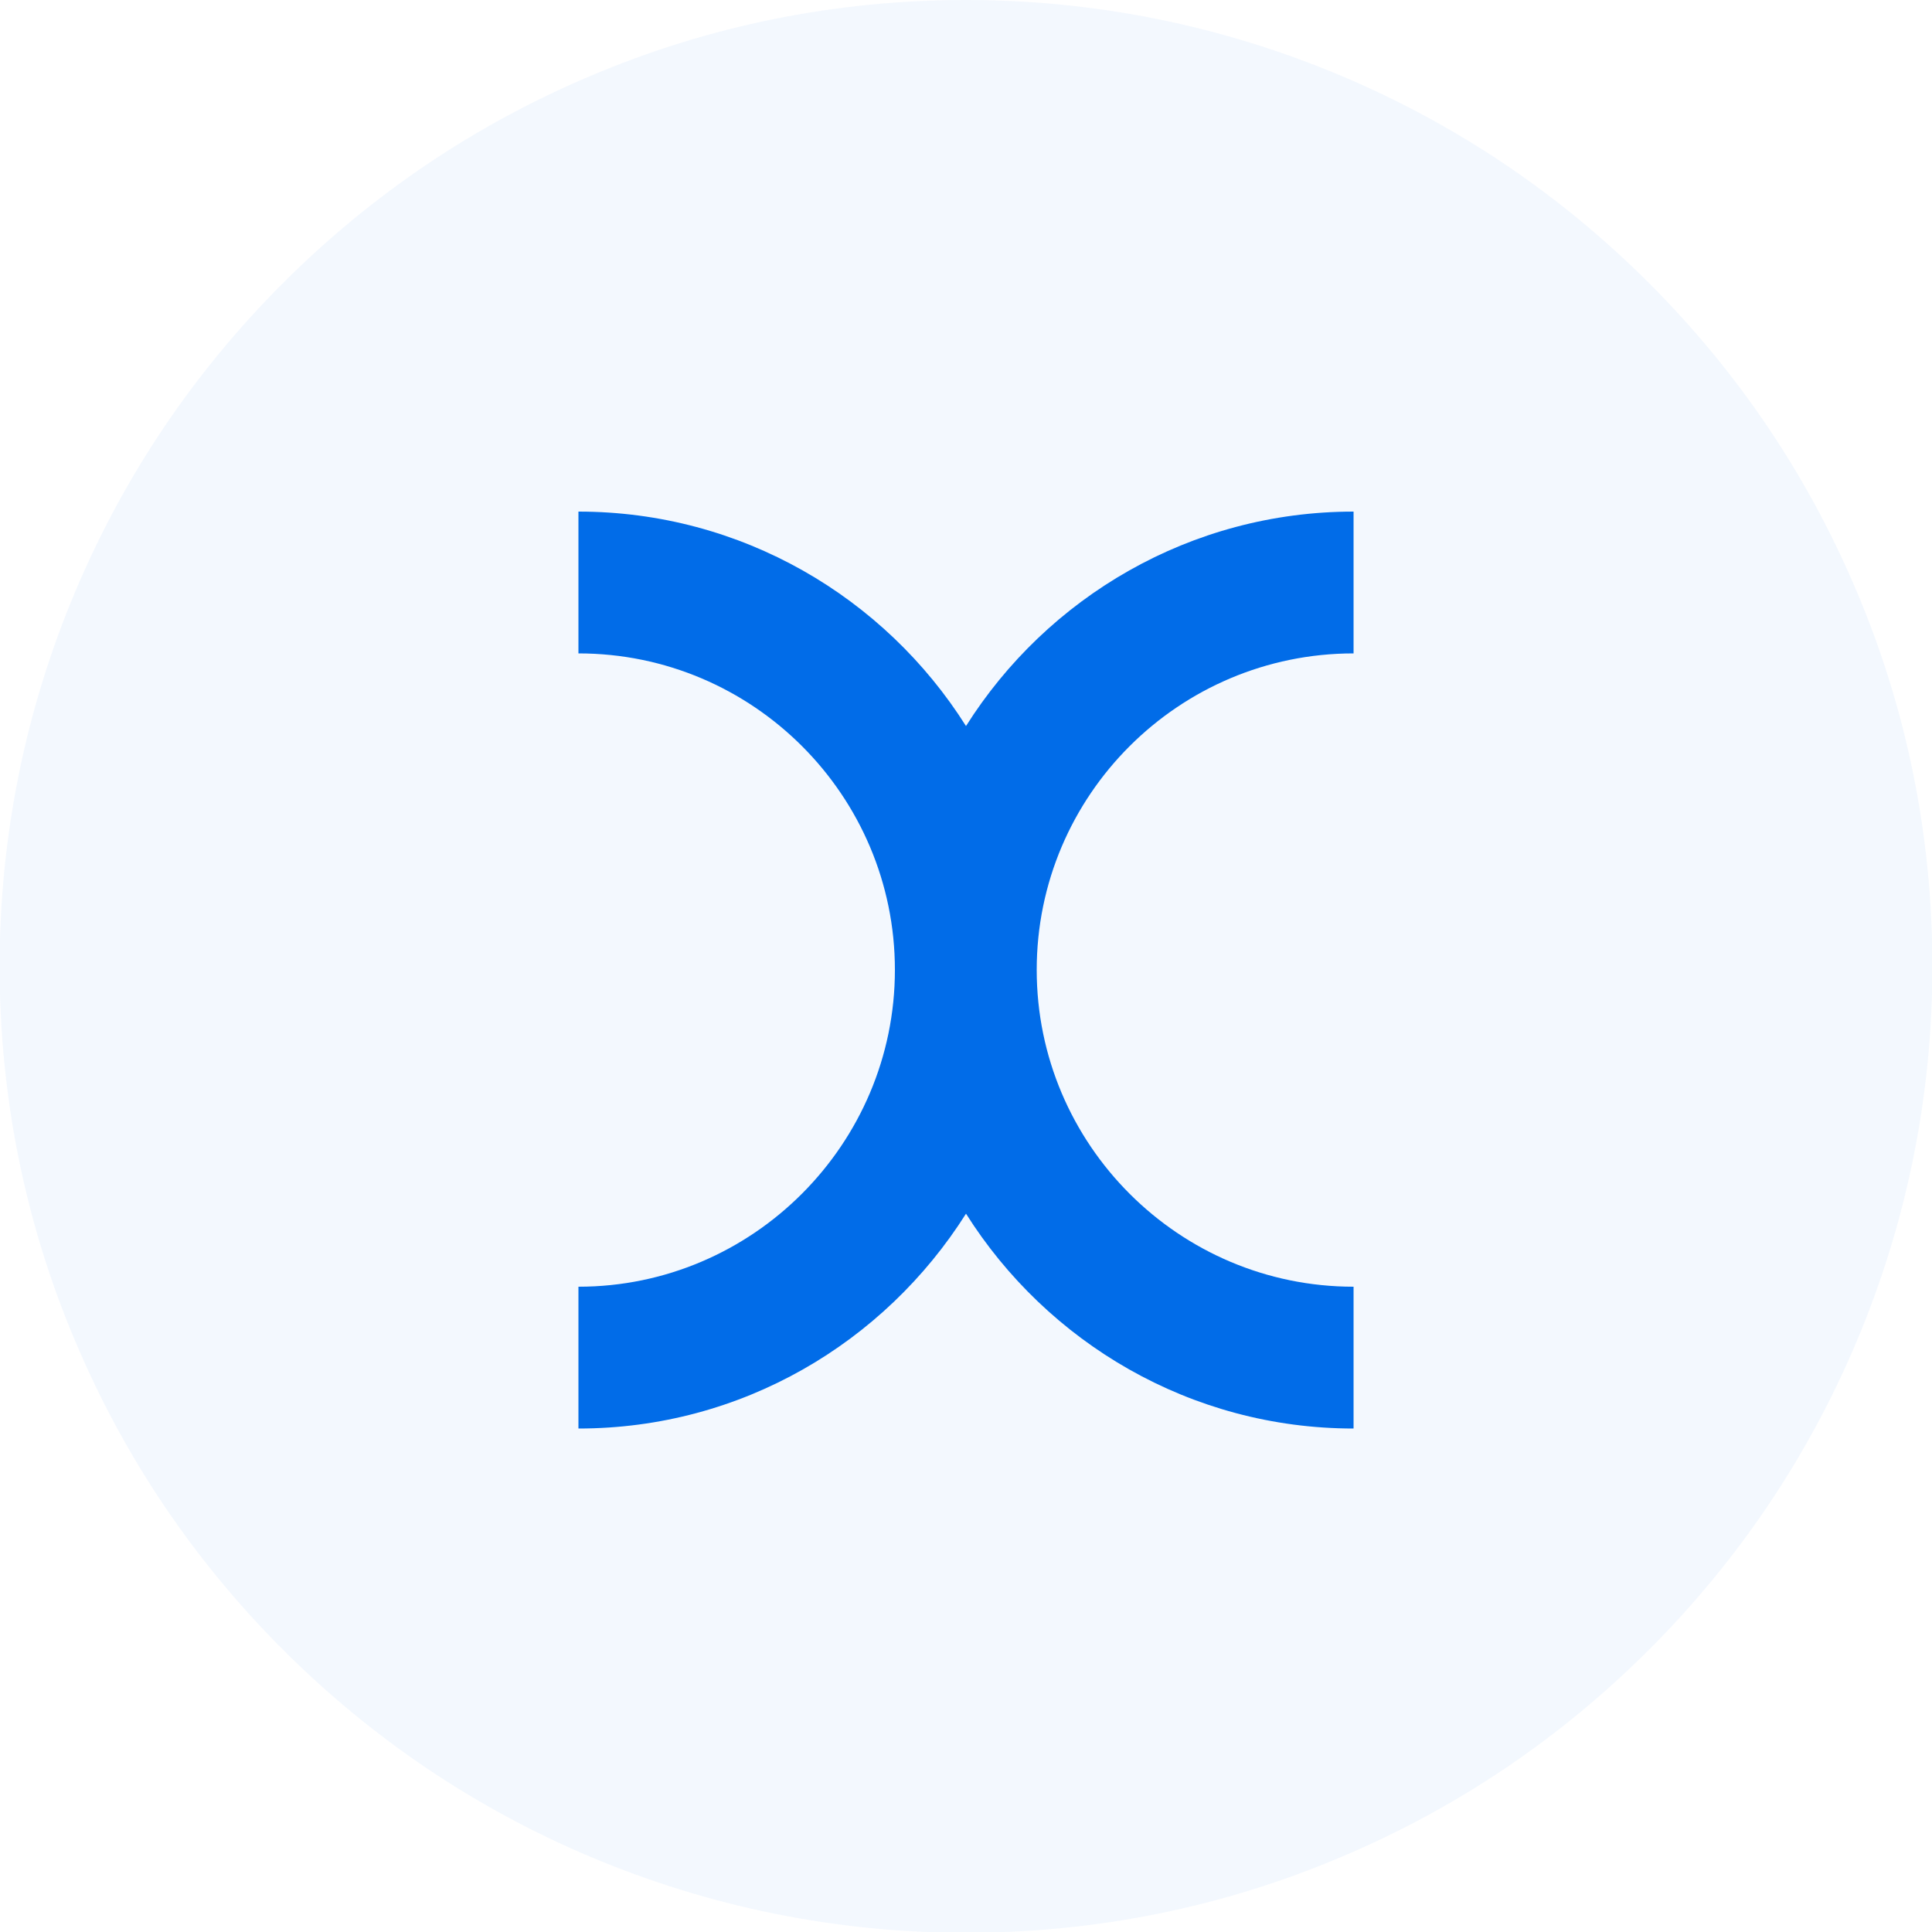
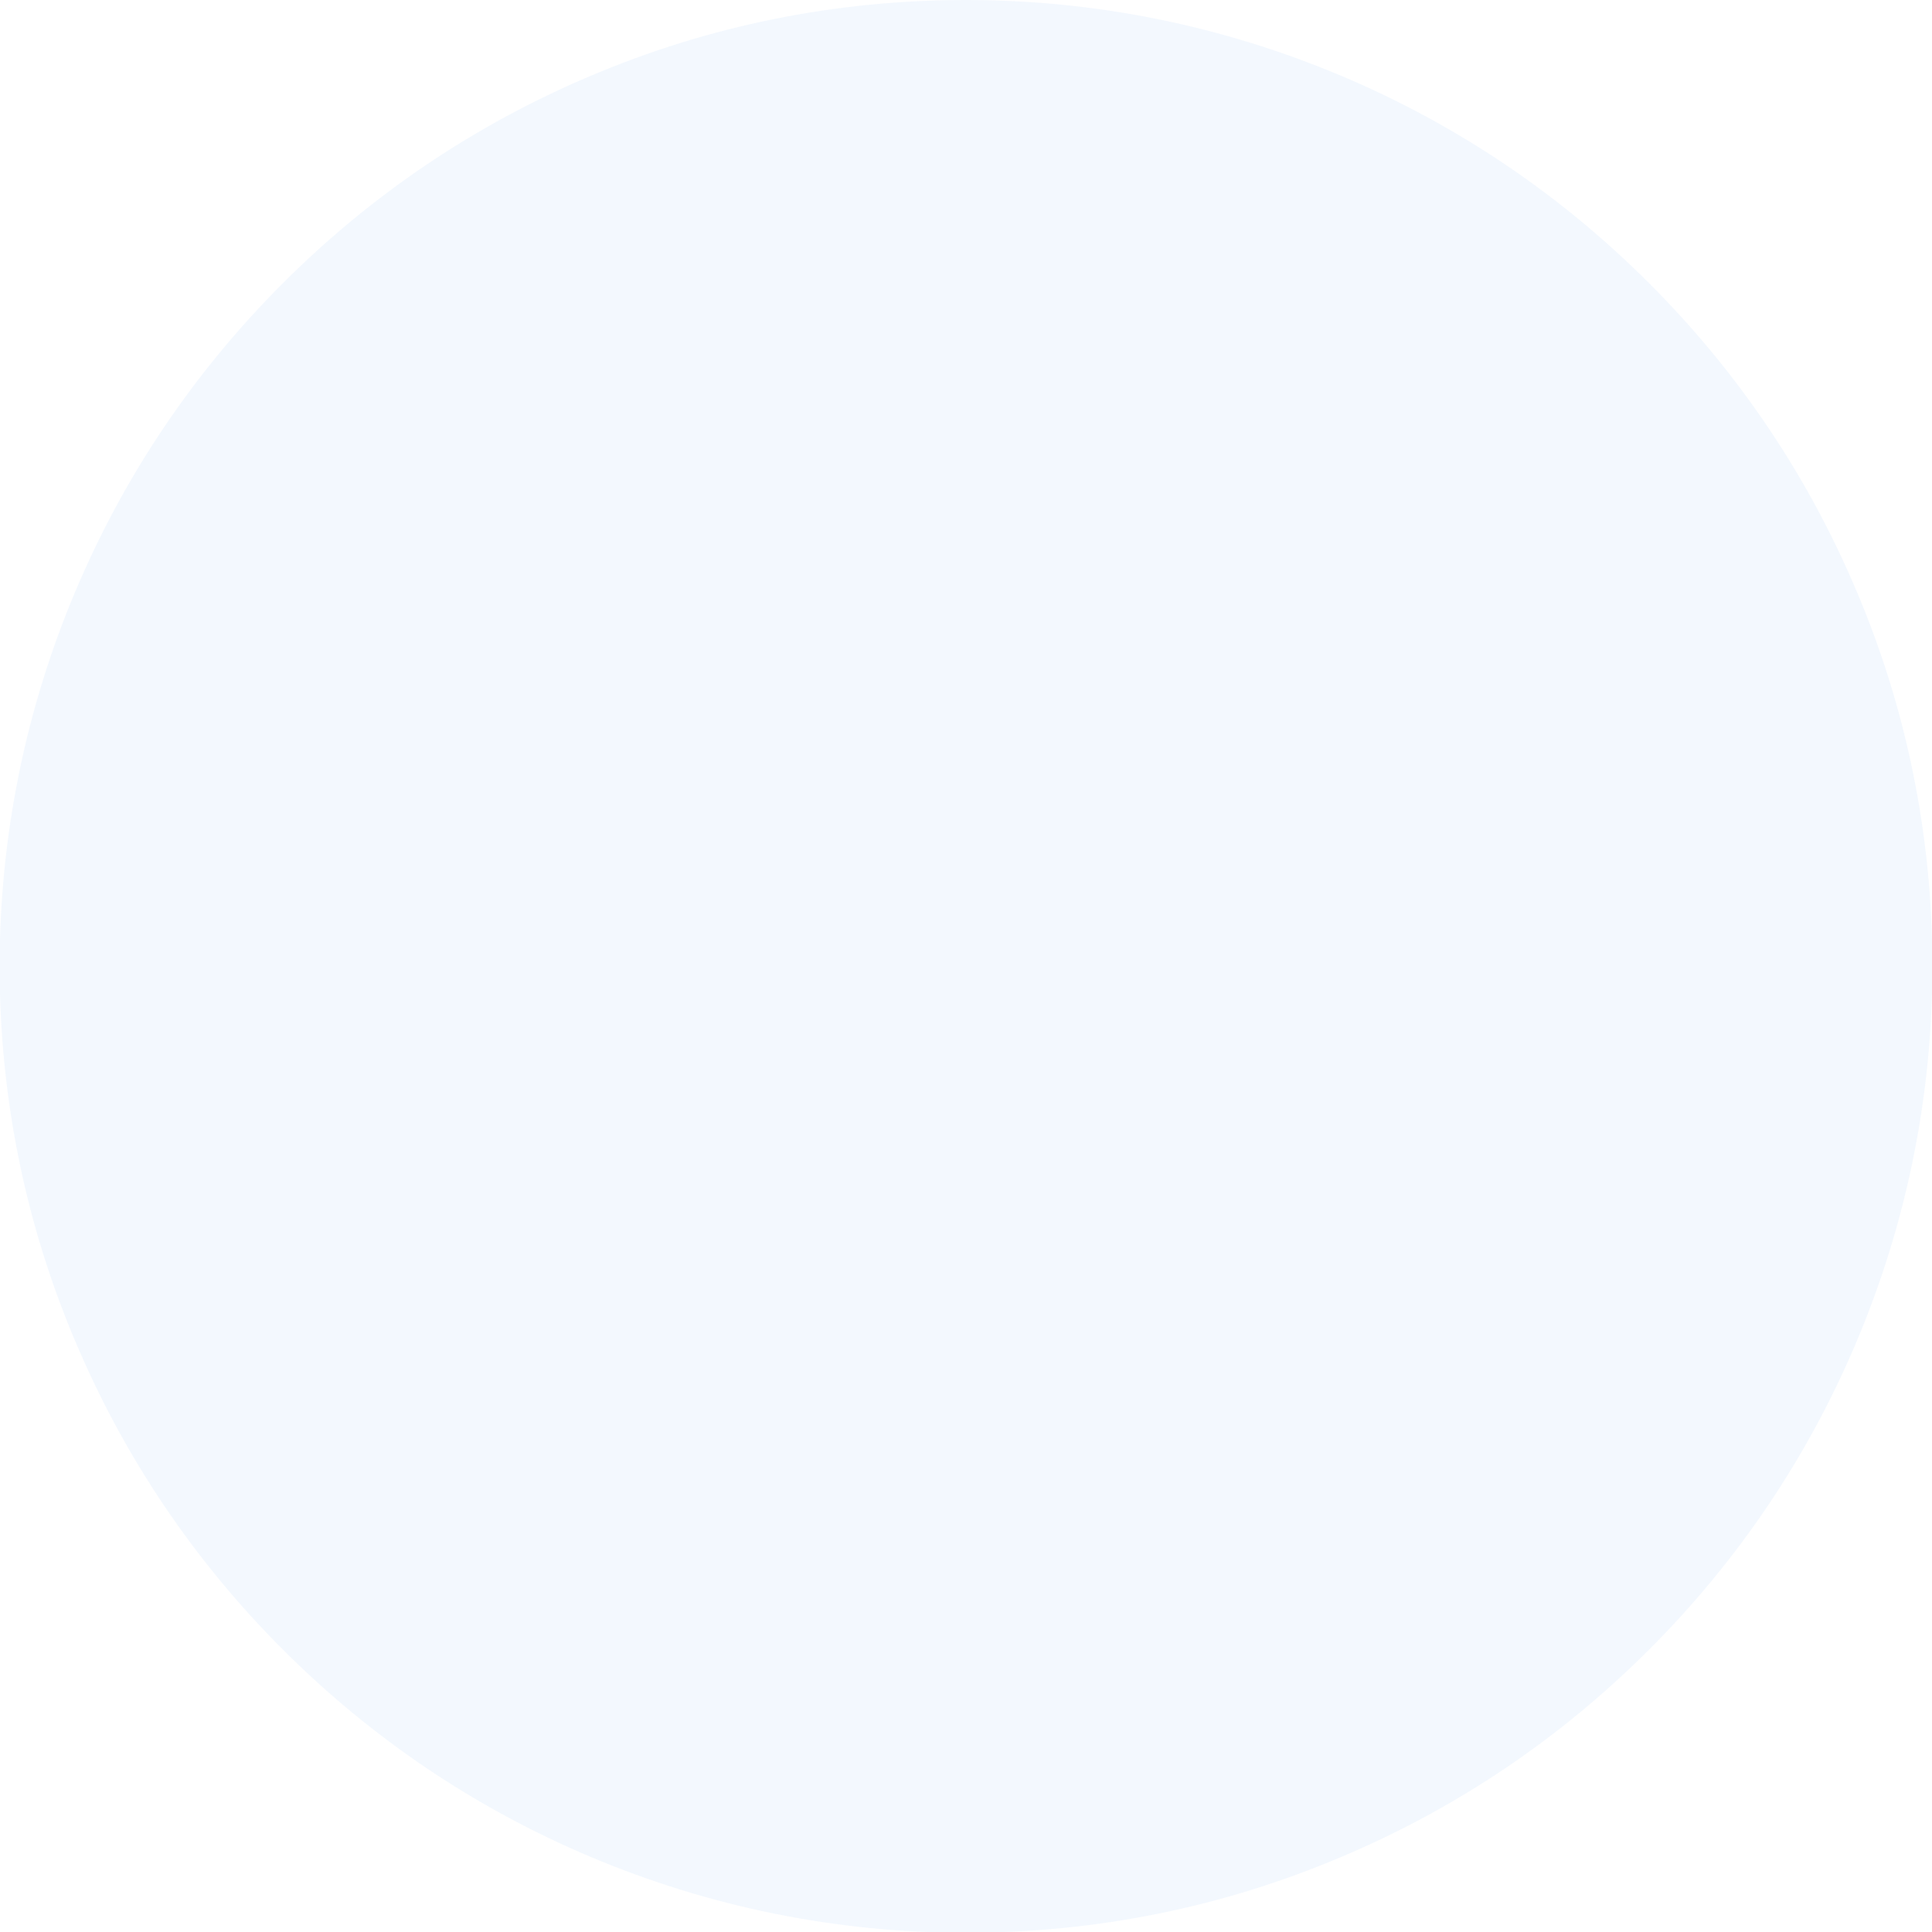
<svg xmlns="http://www.w3.org/2000/svg" id="Layer_1" data-name="Layer 1" viewBox="0 0 50 50">
  <path d="M25,0c-3.37,0-6.65.66-9.73,1.97-2.98,1.26-5.65,3.06-7.95,5.36-2.3,2.3-4.1,4.97-5.36,7.95-1.3,3.08-1.97,6.36-1.97,9.73s.66,6.65,1.97,9.73c1.26,2.98,3.06,5.65,5.36,7.95,2.3,2.3,4.97,4.1,7.95,5.36,3.08,1.3,6.36,1.97,9.73,1.97s6.65-.66,9.73-1.97c2.98-1.26,5.65-3.06,7.95-5.36,2.3-2.3,4.1-4.97,5.36-7.95,1.3-3.08,1.97-6.36,1.97-9.73s-.66-6.65-1.97-9.73c-1.26-2.98-3.06-5.65-5.36-7.95-2.3-2.3-4.97-4.1-7.95-5.36-3.08-1.3-6.36-1.97-9.73-1.97h0Z" fill="#016ce8" opacity=".05" stroke-width="0" />
-   <path d="M35.03,16.91v-3.67c-4.22,0-7.93,2.22-10.03,5.55-2.1-3.33-5.81-5.55-10.03-5.55v3.67c4.52,0,8.19,3.68,8.19,8.19s-3.68,8.2-8.19,8.2v3.67c4.22,0,7.92-2.22,10.03-5.56,2.1,3.33,5.81,5.56,10.03,5.56v-3.67c-4.52,0-8.2-3.68-8.2-8.2s3.68-8.19,8.2-8.19Z" fill="#016ce8" stroke-width="0" />
</svg>